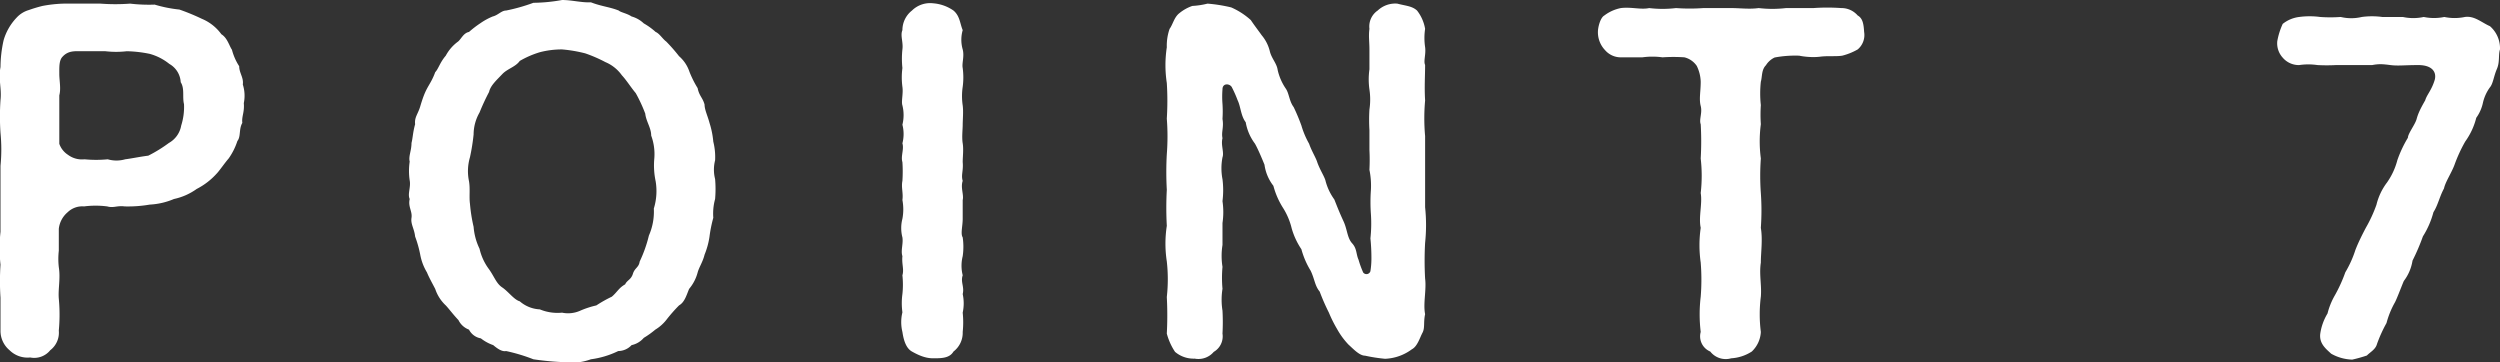
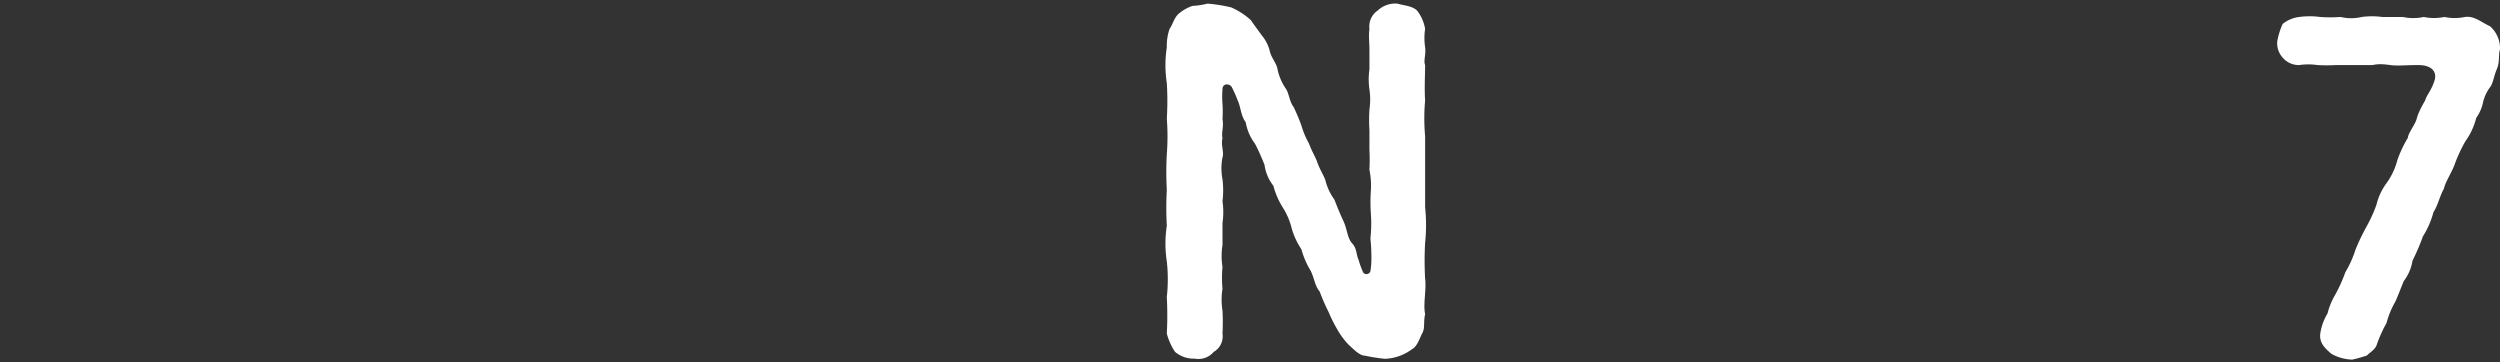
<svg xmlns="http://www.w3.org/2000/svg" width="151.76" height="21.99" viewBox="0 0 151.76 21.99">
  <rect x="0" y="0" width="151.76" height="21.99" fill="#333333" stroke="none" />
  <defs>
    <style>.cls-1{fill:#fff;}</style>
  </defs>
  <g id="レイヤー_2" data-name="レイヤー 2">
    <g id="レイヤー_3" data-name="レイヤー 3">
-       <path class="cls-1" d="M14.71,7.46c-.22.38-.08.83-.3,1.1a3.9,3.9,0,0,1-.53,1.06c-.22.25-.58.77-.72.91a4.22,4.22,0,0,1-1.22.94,3.67,3.67,0,0,1-1.38.61,4.32,4.32,0,0,1-1.47.34,7.78,7.78,0,0,1-1.52.11c-.48-.06-.67.11-1.06,0a5.47,5.47,0,0,0-1.41,0,1.28,1.28,0,0,0-1,.36,1.53,1.53,0,0,0-.53,1c0,.61,0,.86,0,1.33a4.43,4.43,0,0,0,0,1c.11.69-.05,1.33,0,1.91a10.48,10.48,0,0,1,0,1.94,1.34,1.34,0,0,1-.52,1.19,1.25,1.25,0,0,1-1.22.44,1.55,1.55,0,0,1-1.25-.44,1.53,1.53,0,0,1-.55-1.19c0-.75,0-1.47,0-2a15.25,15.25,0,0,1,0-2,9.45,9.45,0,0,1,0-2c0-.69,0-1.41,0-2s0-1.28,0-2a10.15,10.15,0,0,0,0-2,14.81,14.81,0,0,1,0-2c.08-.69-.14-1.27,0-2A7.64,7.64,0,0,1,.22,2.44,3.32,3.32,0,0,1,1,1.08,1.62,1.62,0,0,1,1.75.61,8.4,8.4,0,0,1,2.58.36,8,8,0,0,1,4.3.22c.52,0,1.13,0,1.8,0a12,12,0,0,0,1.8,0A9.71,9.71,0,0,0,9.39.28a8.08,8.08,0,0,0,1.5.3,13.12,13.12,0,0,1,1.36.56,2.79,2.79,0,0,1,1.19.94c.36.22.47.69.64.94a3.38,3.38,0,0,0,.44,1c0,.41.28.69.22,1.11a2.23,2.23,0,0,1,.06,1.13C14.85,6.82,14.66,7.07,14.71,7.46ZM11.17,6.32c-.11-.42.05-.94-.2-1.33a1.36,1.36,0,0,0-.69-1.11,3.29,3.29,0,0,0-1.19-.61A7.57,7.57,0,0,0,7.7,3.11a5.65,5.65,0,0,1-1.3,0c-.55,0-.83,0-1.33,0s-.91-.06-1.27.33c-.22.22-.2.64-.2,1.05s.11.89,0,1.3c0,.59,0,1,0,1.33s0,.89,0,1.61a1.31,1.31,0,0,0,.53.67,1.42,1.42,0,0,0,1,.27,7.37,7.37,0,0,0,1.41,0,1.91,1.91,0,0,0,1.06,0C8,9.62,8.51,9.51,9,9.45a8.58,8.58,0,0,0,1.25-.77A1.51,1.51,0,0,0,11,7.62,3.71,3.71,0,0,0,11.17,6.32Z" />
-       <path class="cls-1" d="M43.41,12.08a3.33,3.33,0,0,0-.11,1.14,8.21,8.21,0,0,0-.23,1.14,4.68,4.68,0,0,1-.3,1.1c-.11.45-.33.75-.42,1.08a2.56,2.56,0,0,1-.52,1c-.17.42-.28.81-.61,1a9.73,9.73,0,0,0-.78.89,2.5,2.5,0,0,1-.66.58,5.33,5.33,0,0,1-.7.5,1.34,1.34,0,0,1-.74.44,1.12,1.12,0,0,1-.81.36,5.42,5.42,0,0,1-1.66.5,3.51,3.51,0,0,1-1.75.17,17.07,17.07,0,0,1-1.74-.17,10.64,10.64,0,0,0-1.66-.5c-.28.06-.61-.22-.78-.36a2.6,2.6,0,0,1-.75-.41,1,1,0,0,1-.72-.53,1.16,1.16,0,0,1-.64-.58c-.3-.31-.58-.69-.77-.89a2.39,2.39,0,0,1-.64-1c-.17-.33-.39-.72-.5-1a3.21,3.21,0,0,1-.41-1.08,6.88,6.88,0,0,0-.31-1.1c-.05-.48-.28-.75-.22-1.14s-.22-.67-.11-1.14c-.14-.3.08-.72,0-1.13a3.9,3.9,0,0,1,0-1.14c-.08-.33.11-.66.11-1.13.08-.31.08-.64.22-1.14-.05-.42.17-.61.31-1.08s.25-.78.41-1.08.33-.53.5-1c.19-.19.28-.58.64-1a2.54,2.54,0,0,1,.75-.86c.19-.16.33-.52.66-.58a6.17,6.17,0,0,1,.69-.53A3.81,3.81,0,0,1,29.91,1c.33-.08.53-.36.81-.36A11.09,11.09,0,0,0,32.38.17,10.13,10.13,0,0,0,34.12,0c.59,0,1.2.17,1.75.14.64.25,1.14.28,1.69.5.11.11.5.17.78.36a1.76,1.76,0,0,1,.74.42,4,4,0,0,1,.72.52c.23.09.42.42.64.58a10.06,10.06,0,0,1,.78.89,2.15,2.15,0,0,1,.63.94,6.15,6.15,0,0,0,.5,1c.09.47.31.58.42,1,0,.31.19.69.3,1.11a5.31,5.31,0,0,1,.23,1.14,3.84,3.84,0,0,1,.11,1.13,2.3,2.3,0,0,0,0,1.14A7,7,0,0,1,43.41,12.08ZM39.8,11a4.62,4.62,0,0,1-.08-1.39,3.26,3.26,0,0,0-.19-1.38c0-.47-.31-.86-.36-1.33a9.08,9.08,0,0,0-.58-1.25c-.28-.33-.56-.78-.84-1.08a2.34,2.34,0,0,0-1-.8,8.61,8.61,0,0,0-1.22-.53A8.5,8.5,0,0,0,34.12,3a5.31,5.31,0,0,0-1.35.17,5.62,5.62,0,0,0-1.22.53c-.25.36-.75.47-1.06.8s-.72.69-.8,1.08a13.36,13.36,0,0,0-.58,1.25,2.69,2.69,0,0,0-.36,1.33,12.4,12.4,0,0,1-.22,1.38A3,3,0,0,0,28.47,11c.08.47,0,.94.06,1.38a9.62,9.62,0,0,0,.22,1.39,3.71,3.71,0,0,0,.36,1.33,3.29,3.29,0,0,0,.58,1.25c.33.47.44.86.8,1.1s.72.75,1.06.84a2,2,0,0,0,1.22.49,2.8,2.8,0,0,0,1.35.2,1.8,1.8,0,0,0,1.08-.11,5.4,5.4,0,0,1,1-.33,7.84,7.84,0,0,1,.94-.53c.33-.28.42-.53.81-.75.11-.25.36-.28.47-.64s.36-.38.41-.74a8,8,0,0,0,.56-1.58,3.61,3.61,0,0,0,.3-1.64A3.61,3.61,0,0,0,39.8,11Z" />
-       <path class="cls-1" d="M58.44,20.15a1.43,1.43,0,0,1-.56,1.19c-.24.41-.74.41-1.24.41s-.94-.22-1.28-.41-.5-.64-.58-1.19a2.5,2.5,0,0,1,0-1.19,4.12,4.12,0,0,1,0-1.11,5.4,5.4,0,0,0,0-1.14c.11-.36-.05-.69,0-1.16-.11-.34.06-.75,0-1.14a2.25,2.25,0,0,1,0-1.13,3.11,3.11,0,0,0,0-1.14c.06-.42-.08-.75,0-1.16a8.65,8.65,0,0,0,0-1.14c-.11-.36.11-.78,0-1.14a2.26,2.26,0,0,0,0-1.13,2.44,2.44,0,0,0,0-1.17c-.08-.25.06-.72,0-1.13a4.33,4.33,0,0,1,0-1.14,5.32,5.32,0,0,1,0-1.13c.06-.45-.14-.84,0-1.17A1.51,1.51,0,0,1,55.36.64,1.57,1.57,0,0,1,56.64.2a2.49,2.49,0,0,1,1.24.44c.39.33.39.78.56,1.19a2.11,2.11,0,0,0,0,1.17c.11.44-.06.83,0,1.13a4.34,4.34,0,0,1,0,1.14,3.84,3.84,0,0,0,0,1.13c.05.36,0,.89,0,1.17s-.06.77,0,1.13,0,.84,0,1.14c.05.53-.11.78,0,1.14-.14.41.08.85,0,1.16,0,.47,0,.69,0,1.14s-.14.91,0,1.13a4,4,0,0,1,0,1.14,2.38,2.38,0,0,0,0,1.16c-.14.42.11.69,0,1.14a2.68,2.68,0,0,1,0,1.13A5.69,5.69,0,0,1,58.44,20.15Z" />
      <path class="cls-1" d="M86.51,19.07c-.11.5,0,.83-.16,1.13s-.31.83-.64,1a2.92,2.92,0,0,1-1.63.58,9.87,9.87,0,0,1-1.22-.19c-.34,0-.72-.42-1-.67a4.6,4.6,0,0,1-.69-.94,7.75,7.75,0,0,1-.5-1,12.77,12.77,0,0,1-.56-1.28c-.3-.36-.3-.75-.55-1.27A5,5,0,0,1,79,15.13a4.44,4.44,0,0,1-.59-1.27,4.16,4.16,0,0,0-.55-1.28,4.75,4.75,0,0,1-.56-1.3A2.66,2.66,0,0,1,76.76,10c-.19-.47-.42-1-.58-1.28a3,3,0,0,1-.56-1.3c-.3-.39-.3-.94-.49-1.33a7.1,7.1,0,0,0-.36-.81c-.14-.22-.56-.24-.56.14a5.61,5.61,0,0,0,0,.89,6.91,6.91,0,0,1,0,.91c.09.53-.08.78,0,1.17-.11.41.11.86,0,1.16a3.5,3.5,0,0,0,0,1.33,5.37,5.37,0,0,1,0,1.33,4.55,4.55,0,0,1,0,1.33c0,.36,0,.92,0,1.33a4.23,4.23,0,0,0,0,1.33,7.38,7.38,0,0,0,0,1.33,4.24,4.24,0,0,0,0,1.33,12.88,12.88,0,0,1,0,1.39,1.09,1.09,0,0,1-.53,1.11,1.22,1.22,0,0,1-1.16.41,1.74,1.74,0,0,1-1.19-.41,3.73,3.73,0,0,1-.5-1.11,20.85,20.85,0,0,0,0-2.22,9.75,9.75,0,0,0,0-2.16,7.09,7.09,0,0,1,0-2.16,20,20,0,0,1,0-2.19,19.44,19.44,0,0,1,0-2.16,14,14,0,0,0,0-2.16,17.3,17.3,0,0,0,0-2.16,7.17,7.17,0,0,1,0-2.17A3.1,3.1,0,0,1,71,1.75c.19-.25.27-.69.58-.94a2.56,2.56,0,0,1,.8-.45A4.72,4.72,0,0,0,73.3.22a9.24,9.24,0,0,1,1.44.23,4.38,4.38,0,0,1,1.19.77c.22.33.44.61.66.92a2.38,2.38,0,0,1,.5,1c.11.42.42.72.47,1.11a3.29,3.29,0,0,0,.5,1.14c.2.3.2.75.47,1.11A11.91,11.91,0,0,1,79,7.62a5.22,5.22,0,0,0,.47,1.11c.14.42.42.86.5,1.14.17.47.45.88.5,1.13A3.38,3.38,0,0,0,81,12.11c.22.56.33.83.56,1.33s.22,1,.52,1.33.23.64.39,1a5.83,5.83,0,0,0,.28.77.25.25,0,0,0,.44-.08,4.92,4.92,0,0,0,.06-.69,11.63,11.63,0,0,0-.06-1.3A8.4,8.4,0,0,0,83.22,13a10.23,10.23,0,0,1,0-1.47,4.81,4.81,0,0,0-.09-1.22,12,12,0,0,0,0-1.22c0-.36,0-.83,0-1.19a10.38,10.38,0,0,1,0-1.25,4.14,4.14,0,0,0,0-1.22,4.36,4.36,0,0,1,0-1.22c0-.41,0-.69,0-1.19s-.06-.83,0-1.27a1.17,1.17,0,0,1,.5-1.11A1.56,1.56,0,0,1,84.82.22c.53.14.89.14,1.2.42a2.47,2.47,0,0,1,.49,1.11,3.75,3.75,0,0,0,0,1.11c.06.44-.11.86,0,1.08,0,.69-.05,1.33,0,2.16a12,12,0,0,0,0,2.16c0,.69,0,1.39,0,2.16s0,1.5,0,2.16a10.37,10.37,0,0,1,0,2.16,19.61,19.61,0,0,0,0,2.17C86.6,17.6,86.38,18.43,86.51,19.07Z" />
-       <path class="cls-1" d="M113.16,1.94A1.14,1.14,0,0,1,112.77,3a3.71,3.71,0,0,1-.94.38c-.39.06-.86,0-1.33.06s-1,0-1.28-.06a6.75,6.75,0,0,0-1.49.11,1.24,1.24,0,0,0-.53.47c-.28.28-.22.7-.31,1a6.55,6.55,0,0,0,0,1.42,8.63,8.63,0,0,0,0,1.16,8,8,0,0,0,0,2.08,14.71,14.71,0,0,0,0,2.1,14.85,14.85,0,0,1,0,2.11c.12.72,0,1.5,0,2.11-.11.72.06,1.38,0,2.07a8.5,8.5,0,0,0,0,2.14,1.75,1.75,0,0,1-.55,1.19,2.58,2.58,0,0,1-1.25.41,1.19,1.19,0,0,1-1.27-.41,1,1,0,0,1-.58-1.19,9,9,0,0,1,0-2.14,13,13,0,0,0,0-2.07,7.45,7.45,0,0,1,0-2.11c-.14-.64.11-1.47,0-2.11a9.22,9.22,0,0,0,0-2.1,18,18,0,0,0,0-2.08c-.11-.28.11-.69,0-1.11s0-.86,0-1.47A2.33,2.33,0,0,0,103,4a1.28,1.28,0,0,0-.75-.52,9.84,9.84,0,0,0-1.33,0,4.46,4.46,0,0,0-1.22,0c-.3,0-.77,0-1.27,0a1.26,1.26,0,0,1-1-.44A1.57,1.57,0,0,1,97,1.94c0-.28.14-.86.39-1a2.45,2.45,0,0,1,1-.45c.63-.08,1.22.11,1.72,0a6.8,6.8,0,0,0,1.63,0,11.49,11.49,0,0,0,1.66,0c.64,0,1.08,0,1.67,0s1.1.08,1.69,0a7.08,7.08,0,0,0,1.66,0c.41,0,1.19,0,1.66,0a12,12,0,0,1,1.69,0,1.3,1.3,0,0,1,1,.45C113.07,1.11,113.13,1.44,113.16,1.94Z" />
      <path class="cls-1" d="M151.76,3c-.11.33,0,.75-.19,1.19s-.23.89-.42,1.11a2.57,2.57,0,0,0-.42.91,2.43,2.43,0,0,1-.41.94,4.23,4.23,0,0,1-.67,1.44A9,9,0,0,0,149,10c-.17.47-.56,1.05-.64,1.44-.28.52-.36,1-.64,1.44a5.26,5.26,0,0,1-.64,1.47,12.73,12.73,0,0,1-.63,1.47,2.76,2.76,0,0,1-.53,1.24c-.19.45-.39,1-.53,1.28a5.32,5.32,0,0,0-.52,1.27,8.3,8.3,0,0,0-.58,1.28c-.09.33-.42.49-.61.69a8.69,8.69,0,0,1-.89.25,2.75,2.75,0,0,1-1.28-.36c-.3-.28-.74-.61-.66-1.22a3.26,3.26,0,0,1,.44-1.22,4.25,4.25,0,0,1,.45-1.11,9,9,0,0,0,.63-1.39,6.52,6.52,0,0,0,.61-1.35c.17-.45.45-1,.64-1.36a8.42,8.42,0,0,0,.64-1.39,3.66,3.66,0,0,1,.64-1.35,4.19,4.19,0,0,0,.63-1.36,7.18,7.18,0,0,1,.64-1.36c0-.25.44-.8.53-1.14s.25-.66.52-1.13c.09-.33.39-.61.58-1.25.12-.47-.16-.89-1-.89s-1.22.06-1.69,0-.69-.08-1.11,0c-.61,0-1.35,0-2.19,0a10.57,10.57,0,0,1-1.13,0,3.79,3.79,0,0,0-1.11,0,1.28,1.28,0,0,1-1-.45,1.29,1.29,0,0,1-.33-1,4.28,4.28,0,0,1,.33-1.05,2,2,0,0,1,1-.42,4.82,4.82,0,0,1,1.27,0,8.69,8.69,0,0,0,1.25,0,2.76,2.76,0,0,0,1.28,0,4.66,4.66,0,0,1,1.24,0c.31,0,.92,0,1.25,0a3,3,0,0,0,1.27,0,3.09,3.09,0,0,0,1.25,0,3.05,3.05,0,0,0,1.25,0c.58-.08,1,.33,1.52.56A1.78,1.78,0,0,1,151.76,3Z" />
    </g>
  </g>
</svg>